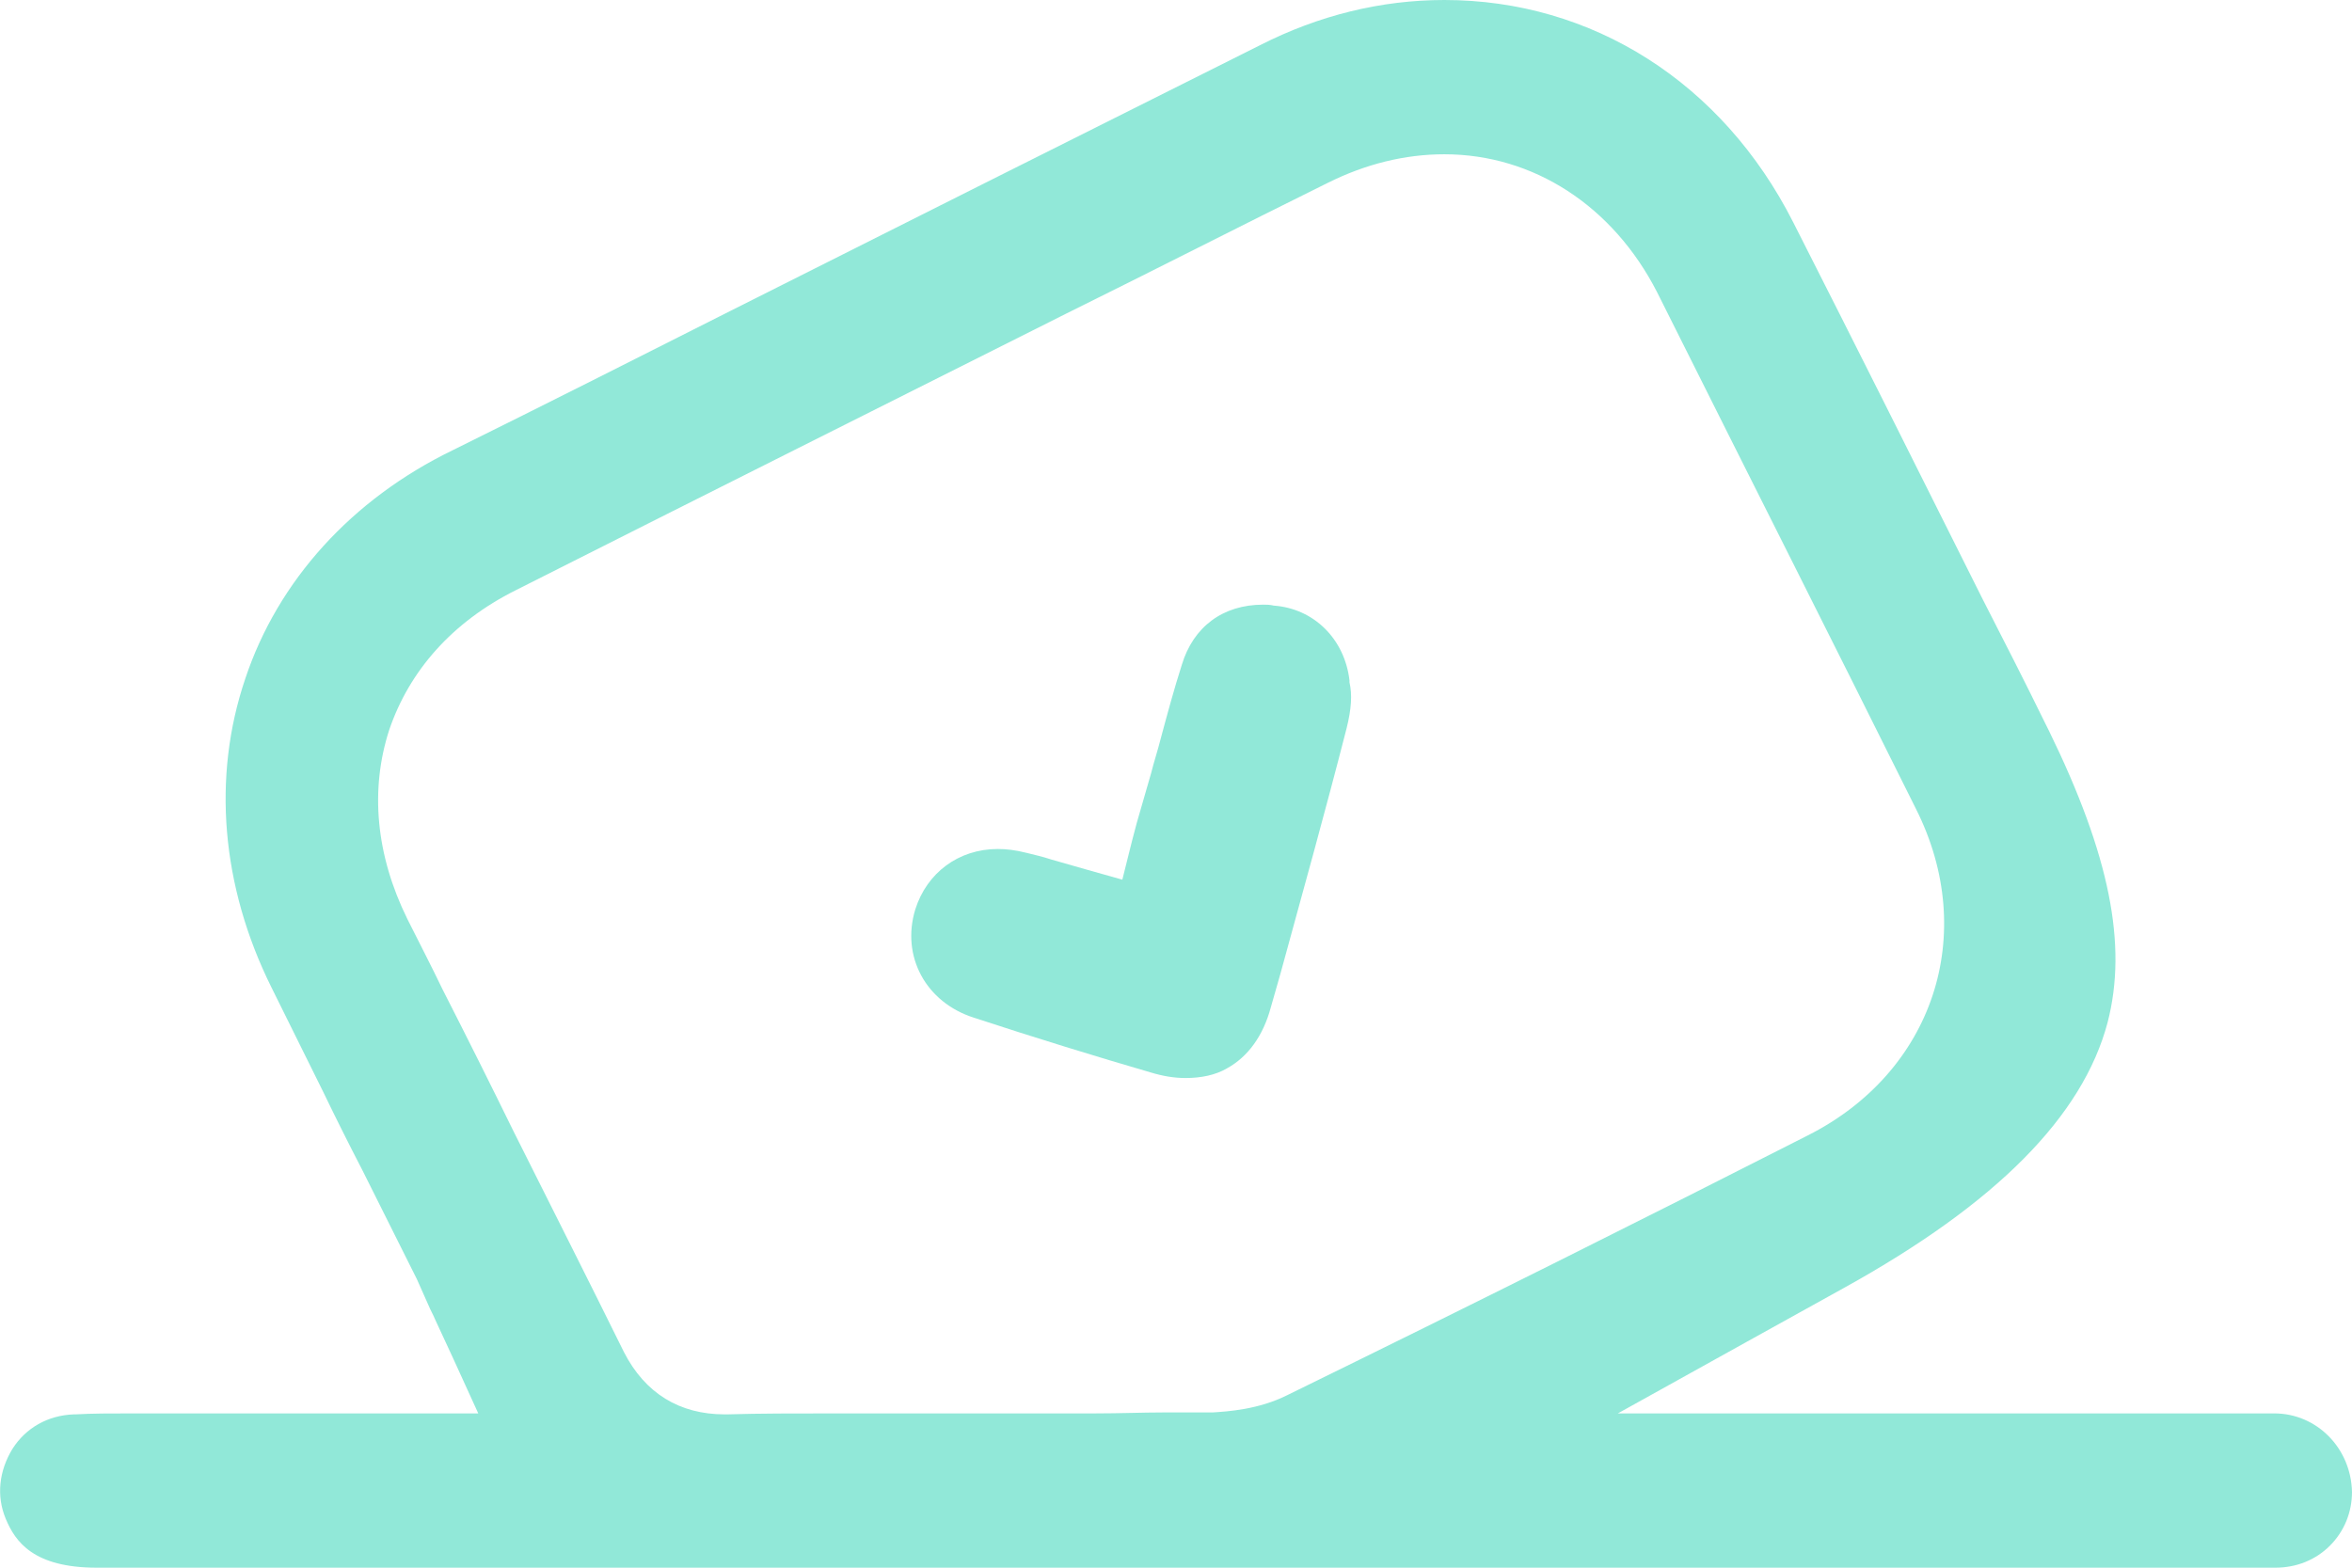
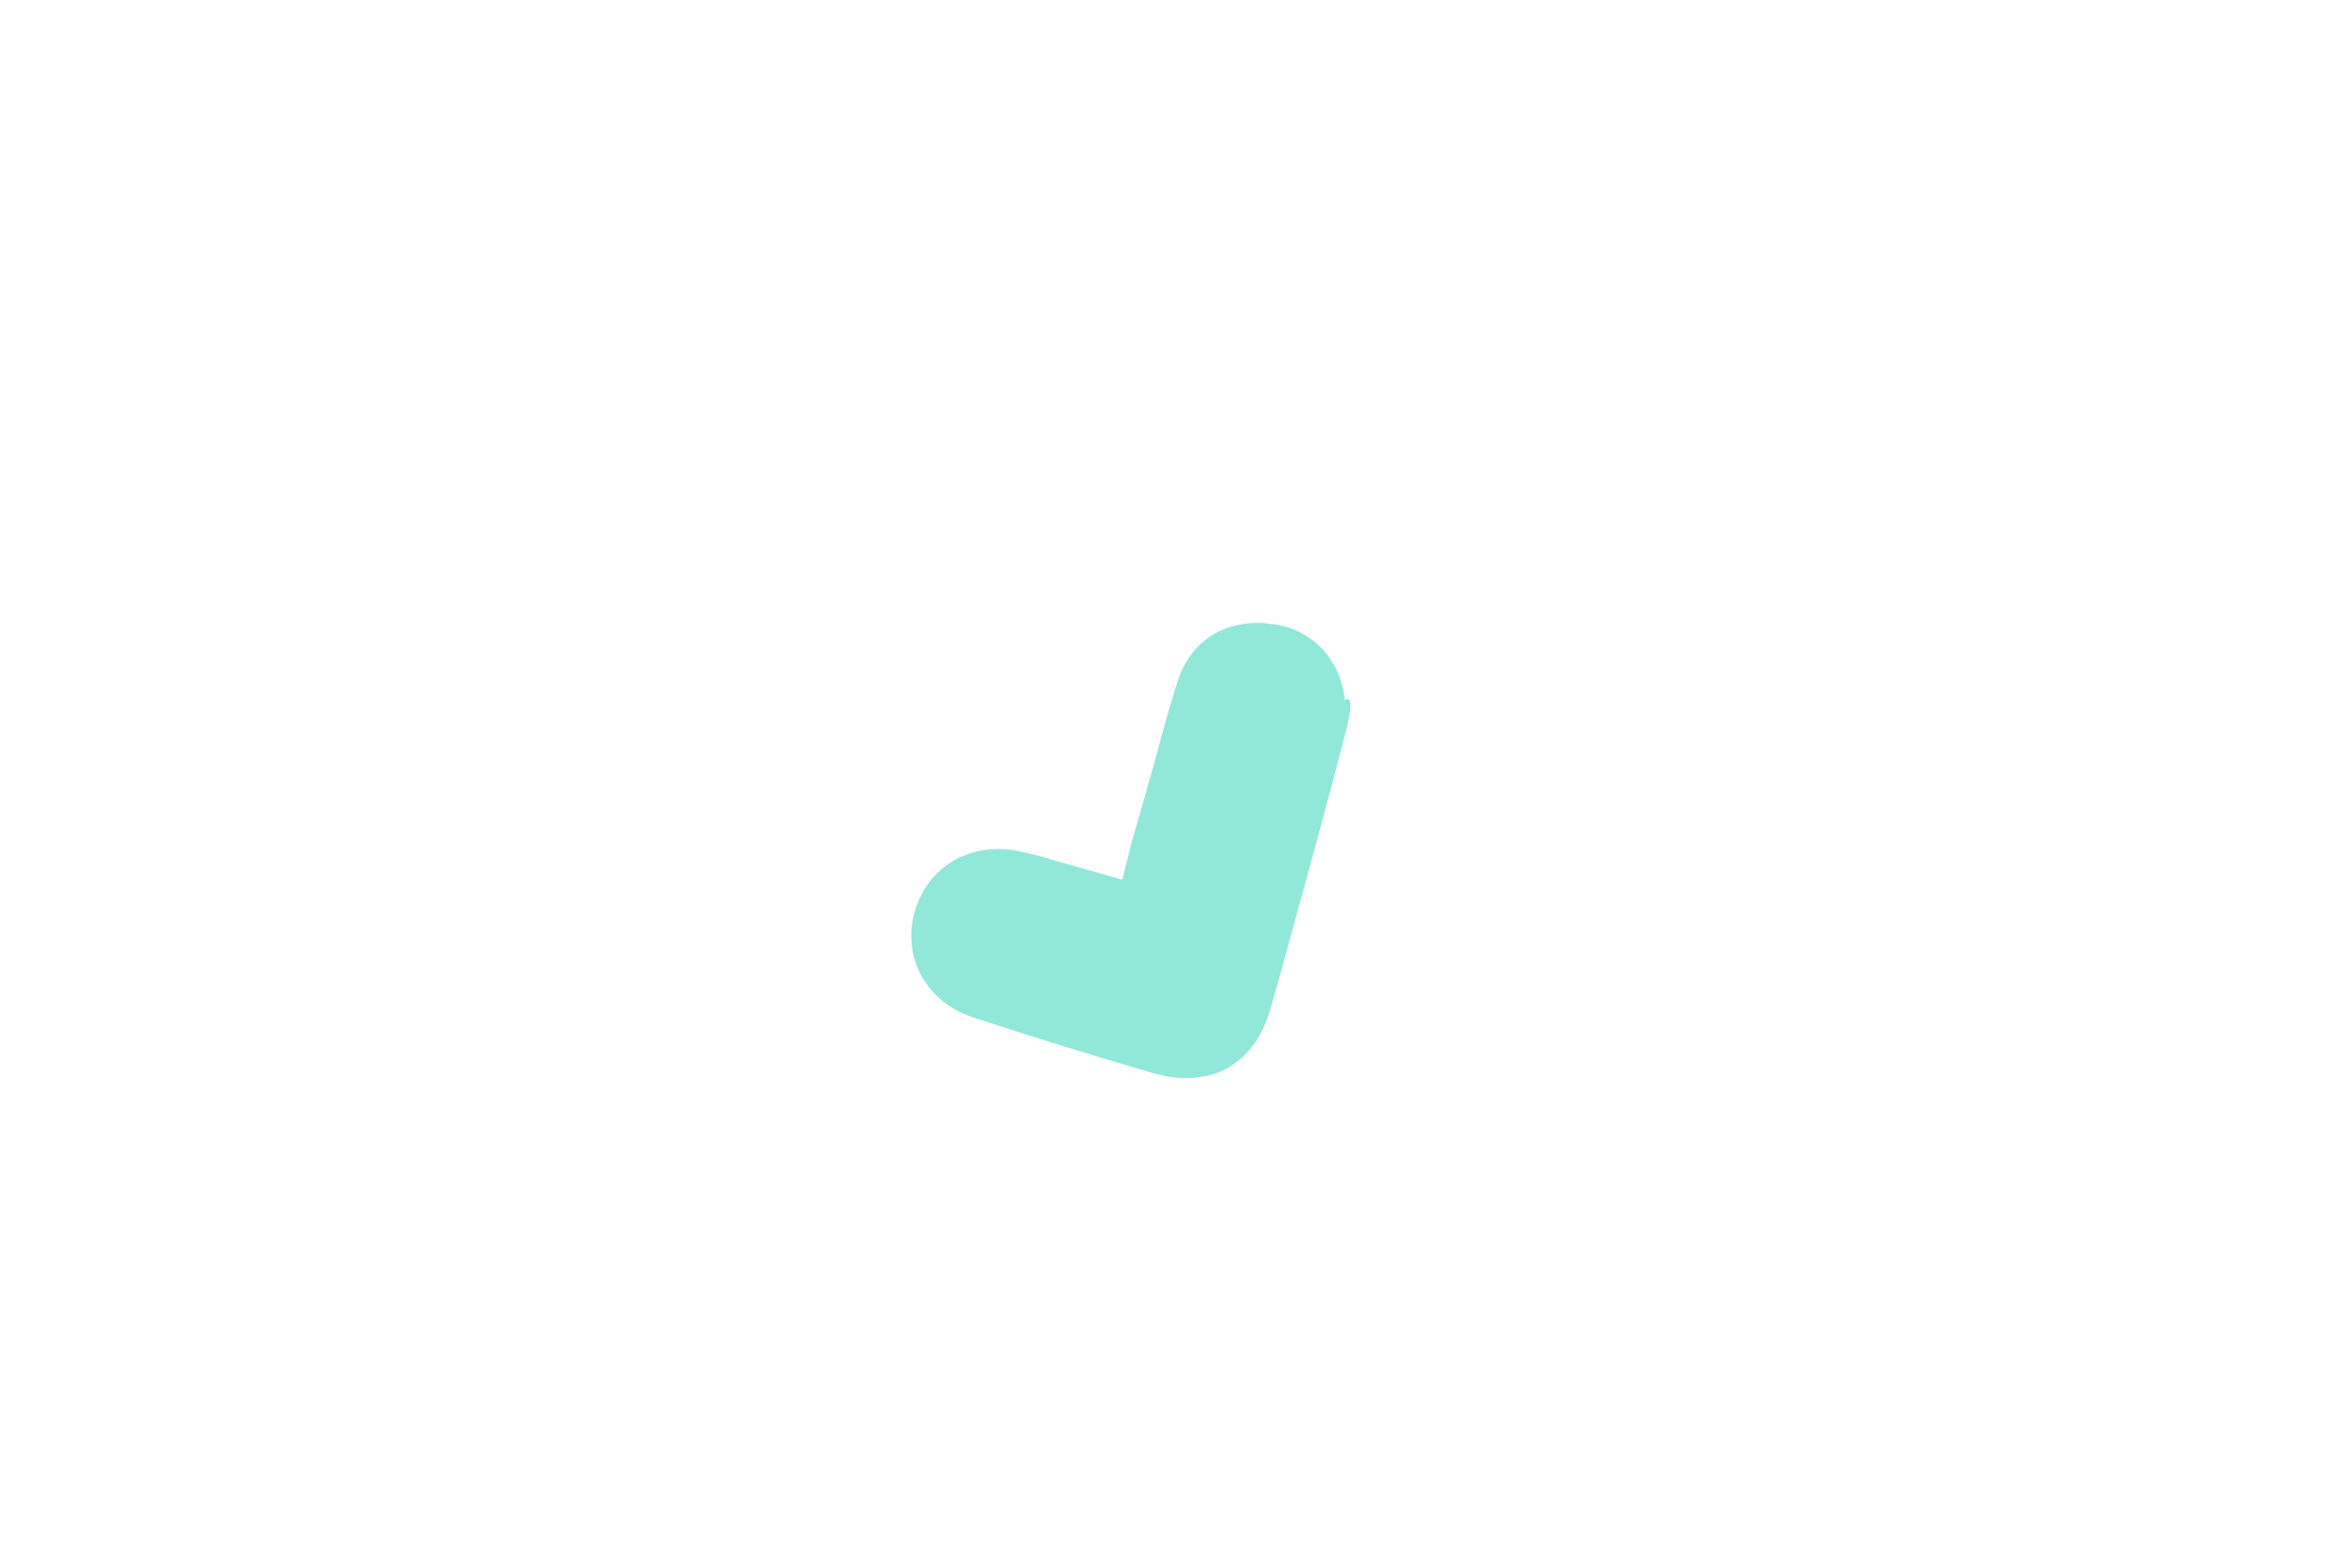
<svg xmlns="http://www.w3.org/2000/svg" version="1.1" id="Layer_1" x="0px" y="0px" viewBox="0 0 245.4 163.6" style="enable-background:new 0 0 245.4 163.6;" xml:space="preserve">
  <style type="text/css">
	.st0{fill:#91E8D8;}
</style>
  <g>
    <g>
      <g>
-         <path class="st0" d="M237.3,147.5h-68.5l13.5-7.5l10.1-5.6c15.9-8.8,24.9-17.9,27.5-27.7c2.1-8.1,0.2-17.5-6.1-30.4l-0.4-0.8     c-2.1-4.3-4.3-8.6-6.5-12.9c-6.5-13-13.2-26.4-19.8-39.4C179.7,8.6,166.1,0,150.7,0c-6.6,0-13.1,1.6-19.2,4.7     c-19,9.5-39.1,19.6-55.2,27.7c-9.5,4.8-19.4,9.8-29.1,14.6C36.7,52.1,29,60.6,25.6,70.8c-3.5,10.3-2.5,21.7,2.7,32.2l0,0l0,0     c1.8,3.6,3.6,7.3,5.4,10.9c1.3,2.7,2.7,5.5,4.1,8.2l5.7,11.4c0.4,0.9,0.8,1.8,1.2,2.7c0.2,0.5,0.5,1,0.7,1.5l1.9,4.1l2.6,5.7h-36     c-2.4,0-4.3,0-6,0.1H7.8H7.7c-2.7,0.1-5,1.4-6.4,3.6c-1.4,2.3-1.7,4.9-0.7,7.3c1,2.4,2.9,5.1,9.5,5.1h227.3     c2.2,0,4.2-0.8,5.7-2.3s2.3-3.5,2.3-5.6C245.3,151.1,241.7,147.5,237.3,147.5z M126.5,147.4L126.5,147.4h-0.2c-1.6,0-3.2,0-5,0     c-2.1,0-4.4,0.1-7.1,0.1H87.4c-4.6,0-8.2,0-11.5,0.1h-0.3c-4.7,0-8.3-2.2-10.5-6.5l0,0l0,0c-3.8-7.7-7.7-15.4-11.5-23     c-2.4-4.9-4.9-9.9-7.4-14.8c-1.2-2.5-2.5-5-3.7-7.4c-3.3-6.7-3.9-13.5-1.9-19.7c2.1-6.2,6.6-11.3,13.2-14.6     C74,51.4,93,41.9,111.3,32.7c9.3-4.6,18.3-9.2,27.2-13.6c4-2,8.1-3,12.2-3c9.3,0,17.6,5.4,22.2,14.4l0.3,0.6     c9.3,18.6,18.2,36.2,26.7,53.3c6.6,13.1,1.8,27.5-11.3,34.1c-16.7,8.5-34.9,17.6-54.3,27.1C131.3,147.1,128.1,147.3,126.5,147.4z     " />
-       </g>
+         </g>
    </g>
    <g>
      <g>
-         <path class="st0" d="M140.5,76c-2.2,8.6-4.6,17.2-6.9,25.6l-1,3.5c-0.8,3-2.4,5.2-4.6,6.4c-1.2,0.7-2.7,1-4.3,1     c-1.2,0-2.4-0.2-3.7-0.6c-5.5-1.6-12-3.6-18.4-5.7c-5-1.6-7.6-6.4-6.1-11.3c1.2-3.8,4.5-6.3,8.6-6.3c0.9,0,1.8,0.1,3,0.4     c0.8,0.2,1.7,0.4,2.6,0.7l0,0l0,0l3.5,1l3.9,1.1l1-4l0.5-1.9c0.5-1.7,1-3.5,1.5-5.2c0.3-1.2,0.7-2.4,1-3.6     c0.7-2.6,1.4-5.2,2.2-7.7c1.2-4,4.3-6.3,8.5-6.3c0.3,0,0.7,0,1.1,0.1c4.2,0.3,7.4,3.5,7.9,7.8v0.1v0.1     C141.1,72.5,141,74,140.5,76z" />
+         <path class="st0" d="M140.5,76c-2.2,8.6-4.6,17.2-6.9,25.6l-1,3.5c-0.8,3-2.4,5.2-4.6,6.4c-1.2,0.7-2.7,1-4.3,1     c-1.2,0-2.4-0.2-3.7-0.6c-5.5-1.6-12-3.6-18.4-5.7c-5-1.6-7.6-6.4-6.1-11.3c1.2-3.8,4.5-6.3,8.6-6.3c0.9,0,1.8,0.1,3,0.4     c0.8,0.2,1.7,0.4,2.6,0.7l0,0l0,0l3.5,1l3.9,1.1l1-4c0.5-1.7,1-3.5,1.5-5.2c0.3-1.2,0.7-2.4,1-3.6     c0.7-2.6,1.4-5.2,2.2-7.7c1.2-4,4.3-6.3,8.5-6.3c0.3,0,0.7,0,1.1,0.1c4.2,0.3,7.4,3.5,7.9,7.8v0.1v0.1     C141.1,72.5,141,74,140.5,76z" />
      </g>
    </g>
  </g>
</svg>